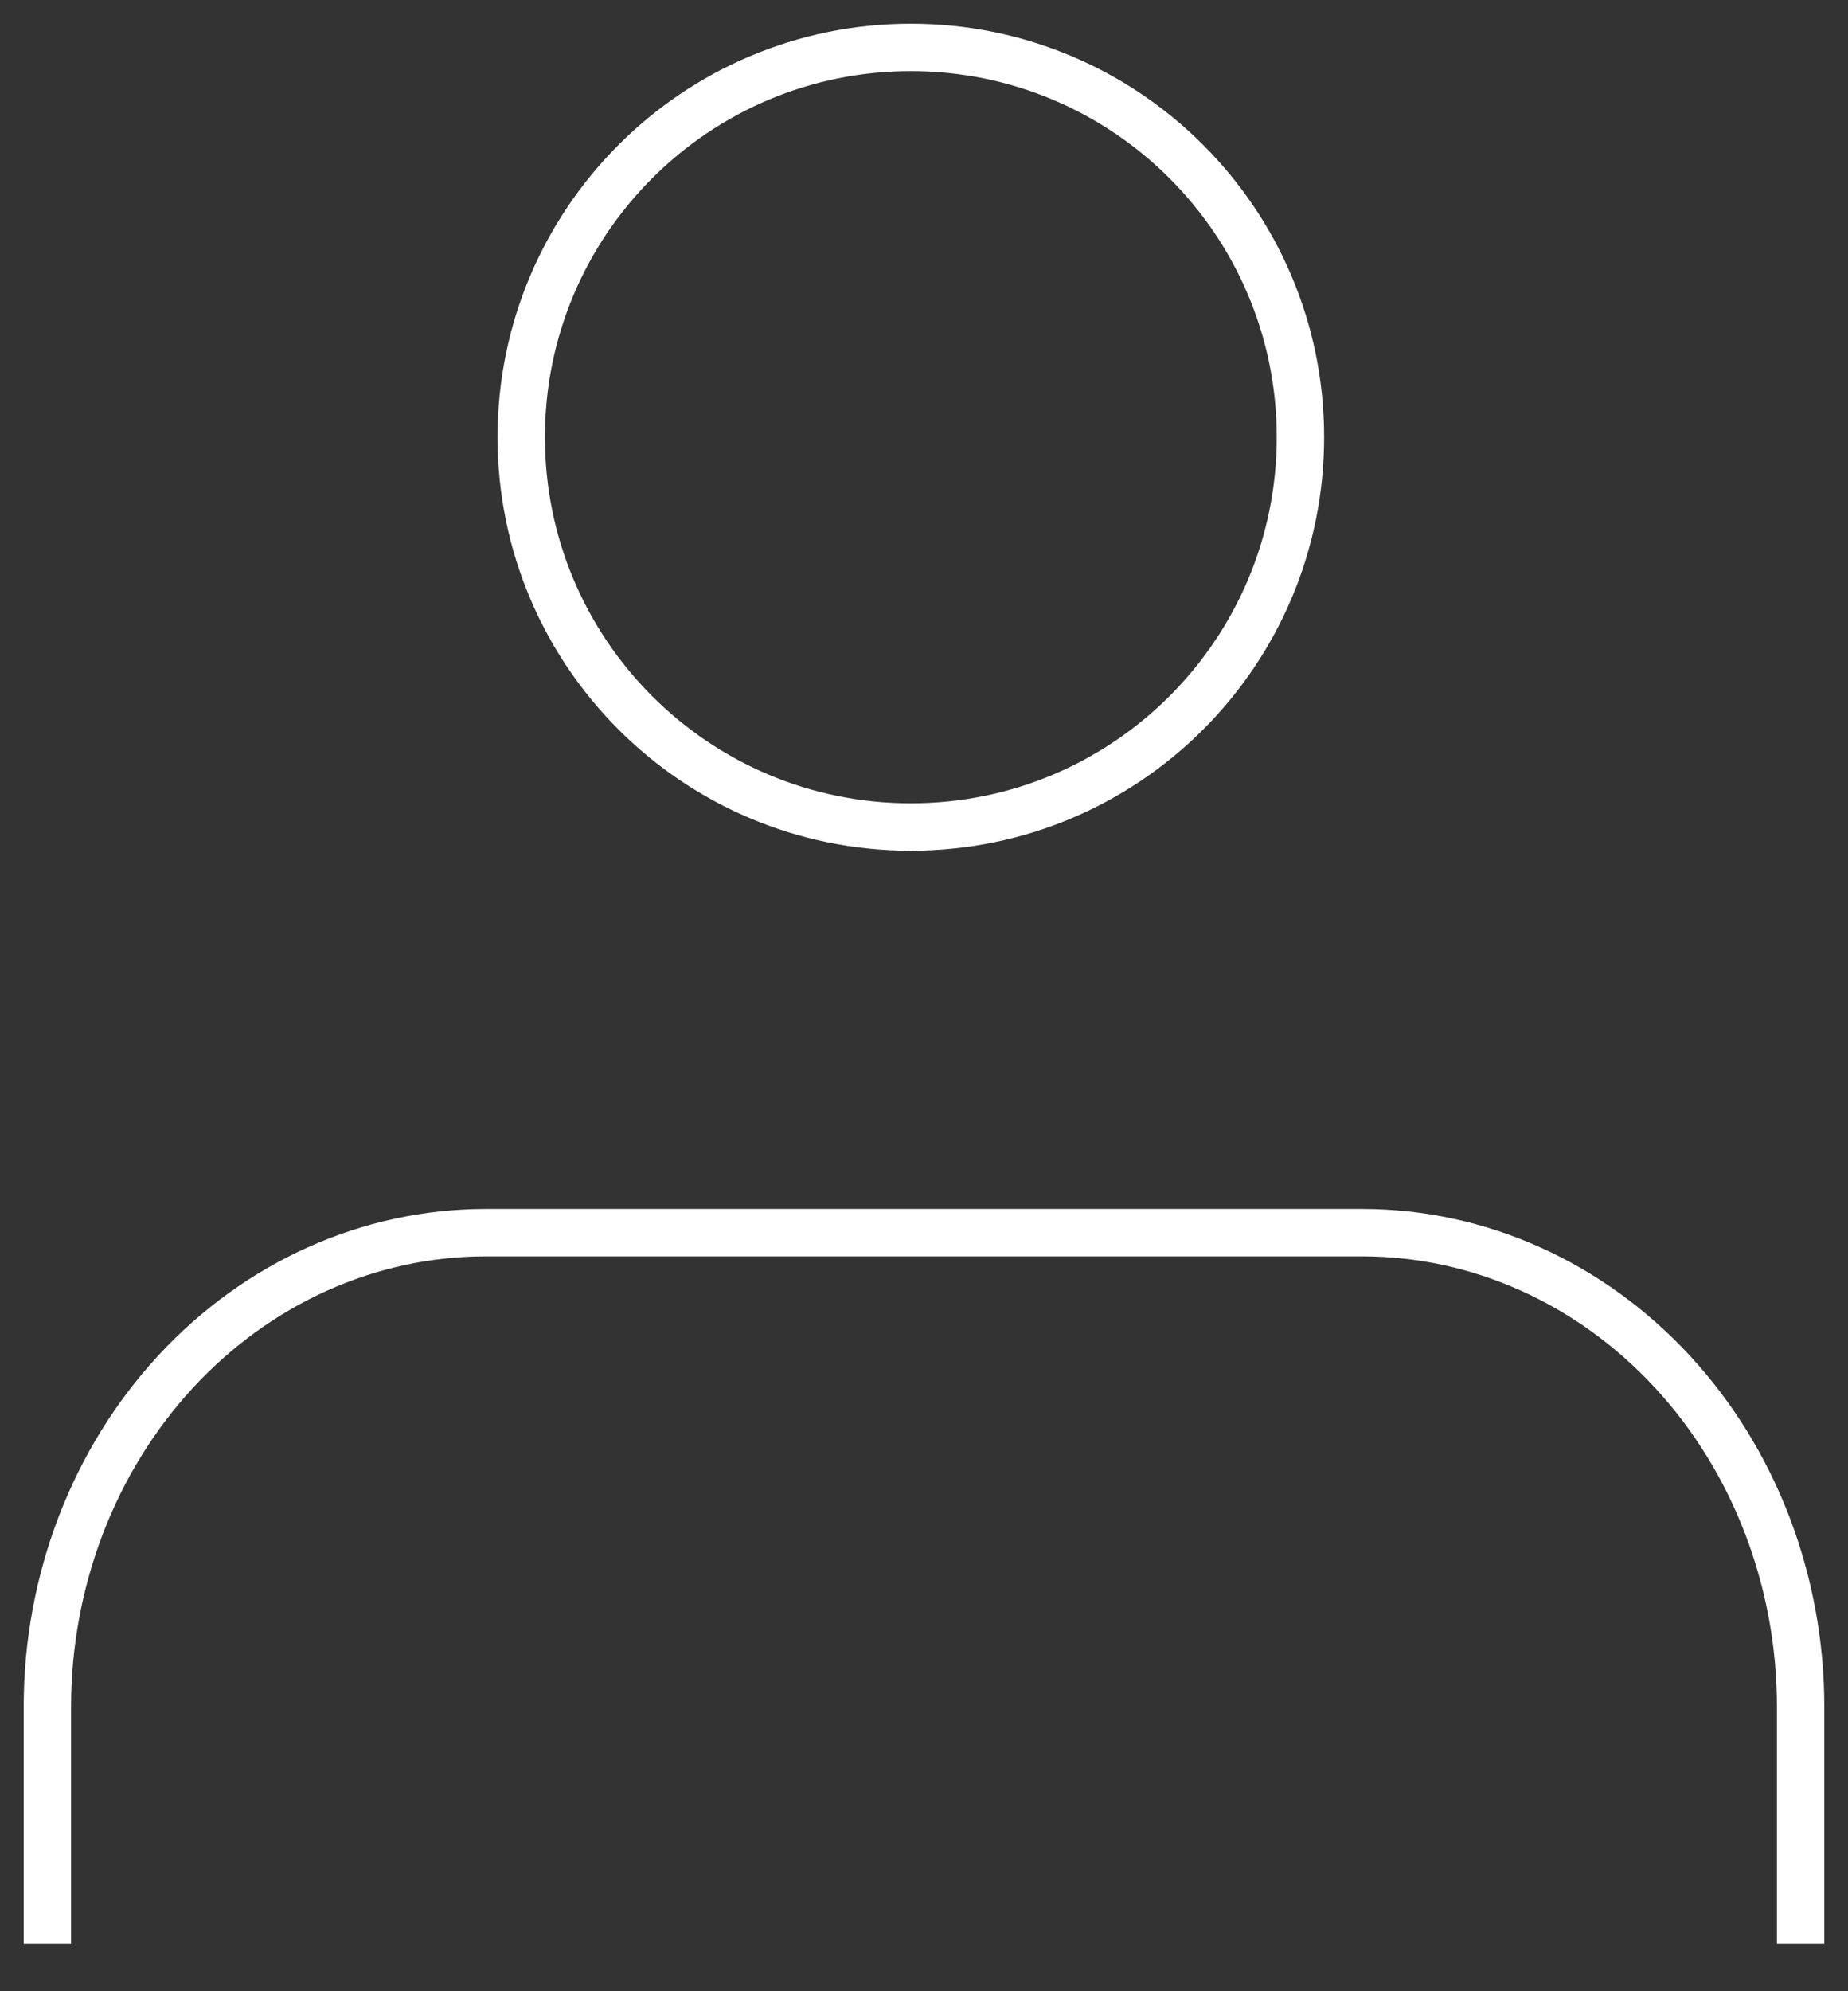
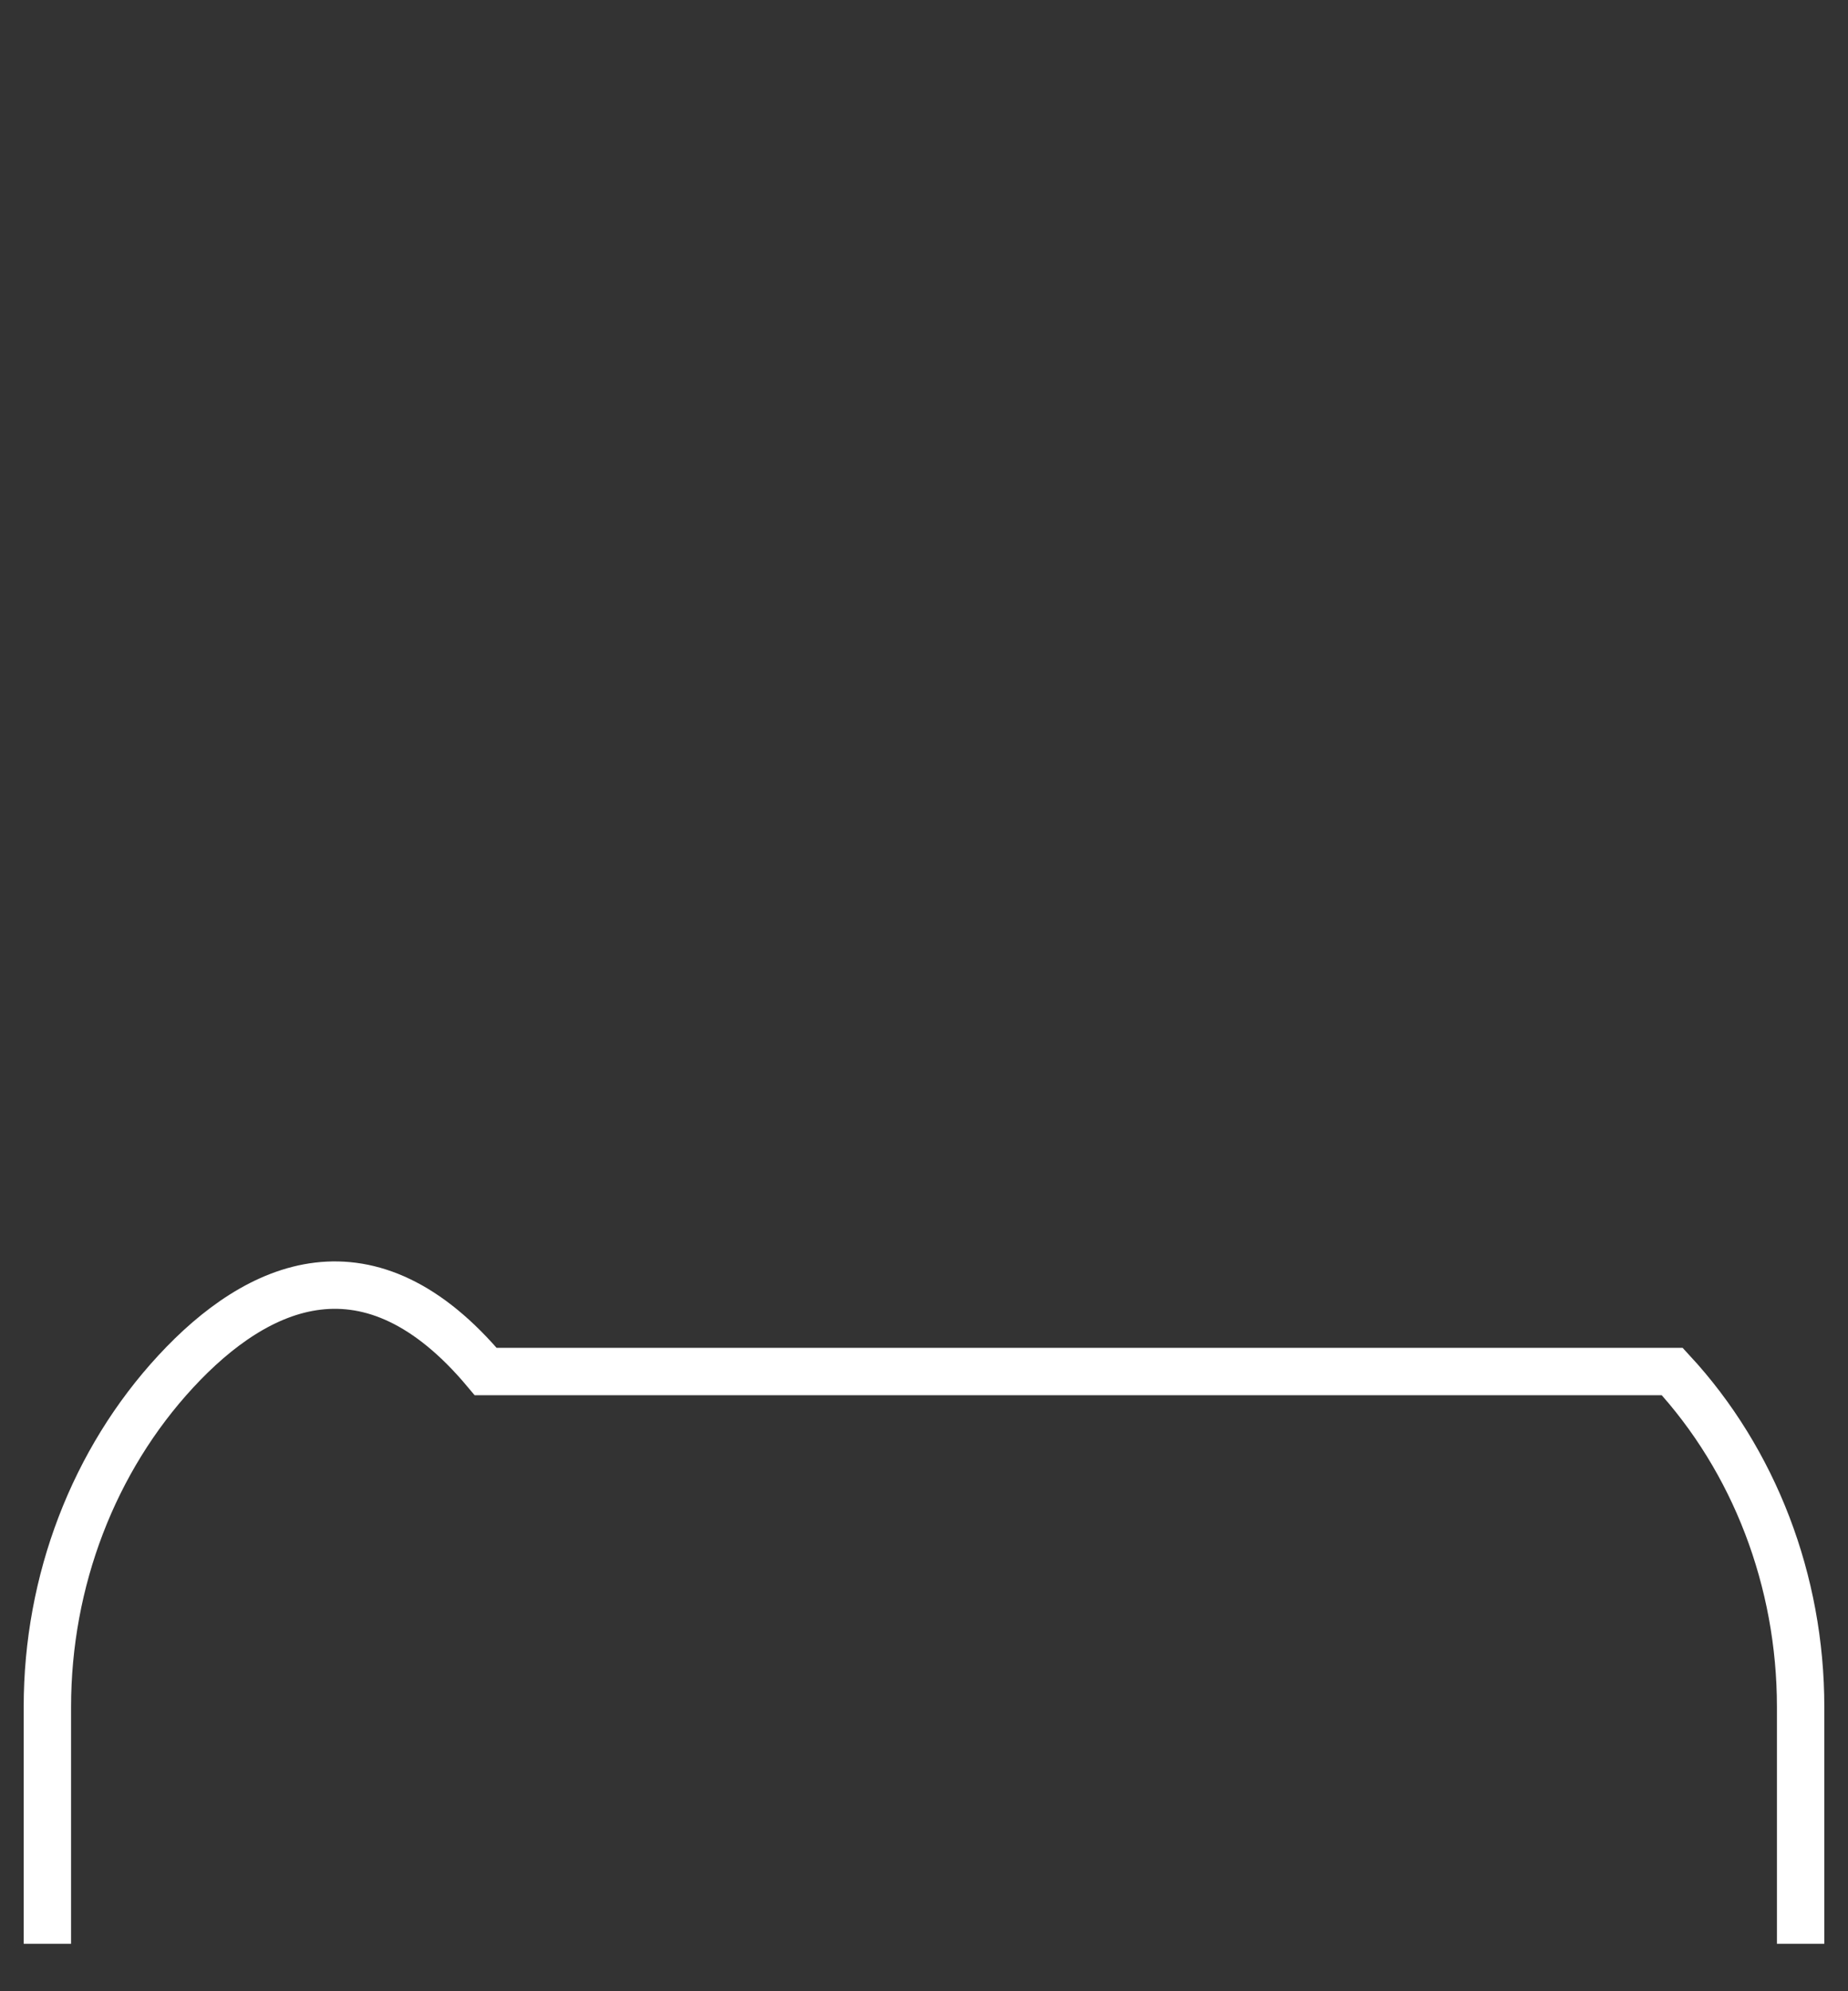
<svg xmlns="http://www.w3.org/2000/svg" width="39" height="42" viewBox="0 0 39 42" fill="none">
  <rect x="0" y="0" width="39" height="42" fill="#333333" stroke="none" />
-   <path d="M38 41V36C38 33.348 37.025 30.804 35.291 28.929C33.556 27.054 31.203 26 28.75 26H10.25C7.797 26 5.444 27.054 3.709 28.929C1.975 30.804 1 33.348 1 36V41" stroke="white" strokeWidth="2" strokeLinecap="round" strokeLinejoin="round" />
-   <path d="M19.222 17.444C23.763 17.444 27.444 13.763 27.444 9.222C27.444 4.681 23.763 1 19.222 1C14.681 1 11 4.681 11 9.222C11 13.763 14.681 17.444 19.222 17.444Z" stroke="white" strokeWidth="2" strokeLinecap="round" strokeLinejoin="round" />
+   <path d="M38 41V36C38 33.348 37.025 30.804 35.291 28.929H10.25C7.797 26 5.444 27.054 3.709 28.929C1.975 30.804 1 33.348 1 36V41" stroke="white" strokeWidth="2" strokeLinecap="round" strokeLinejoin="round" />
</svg>